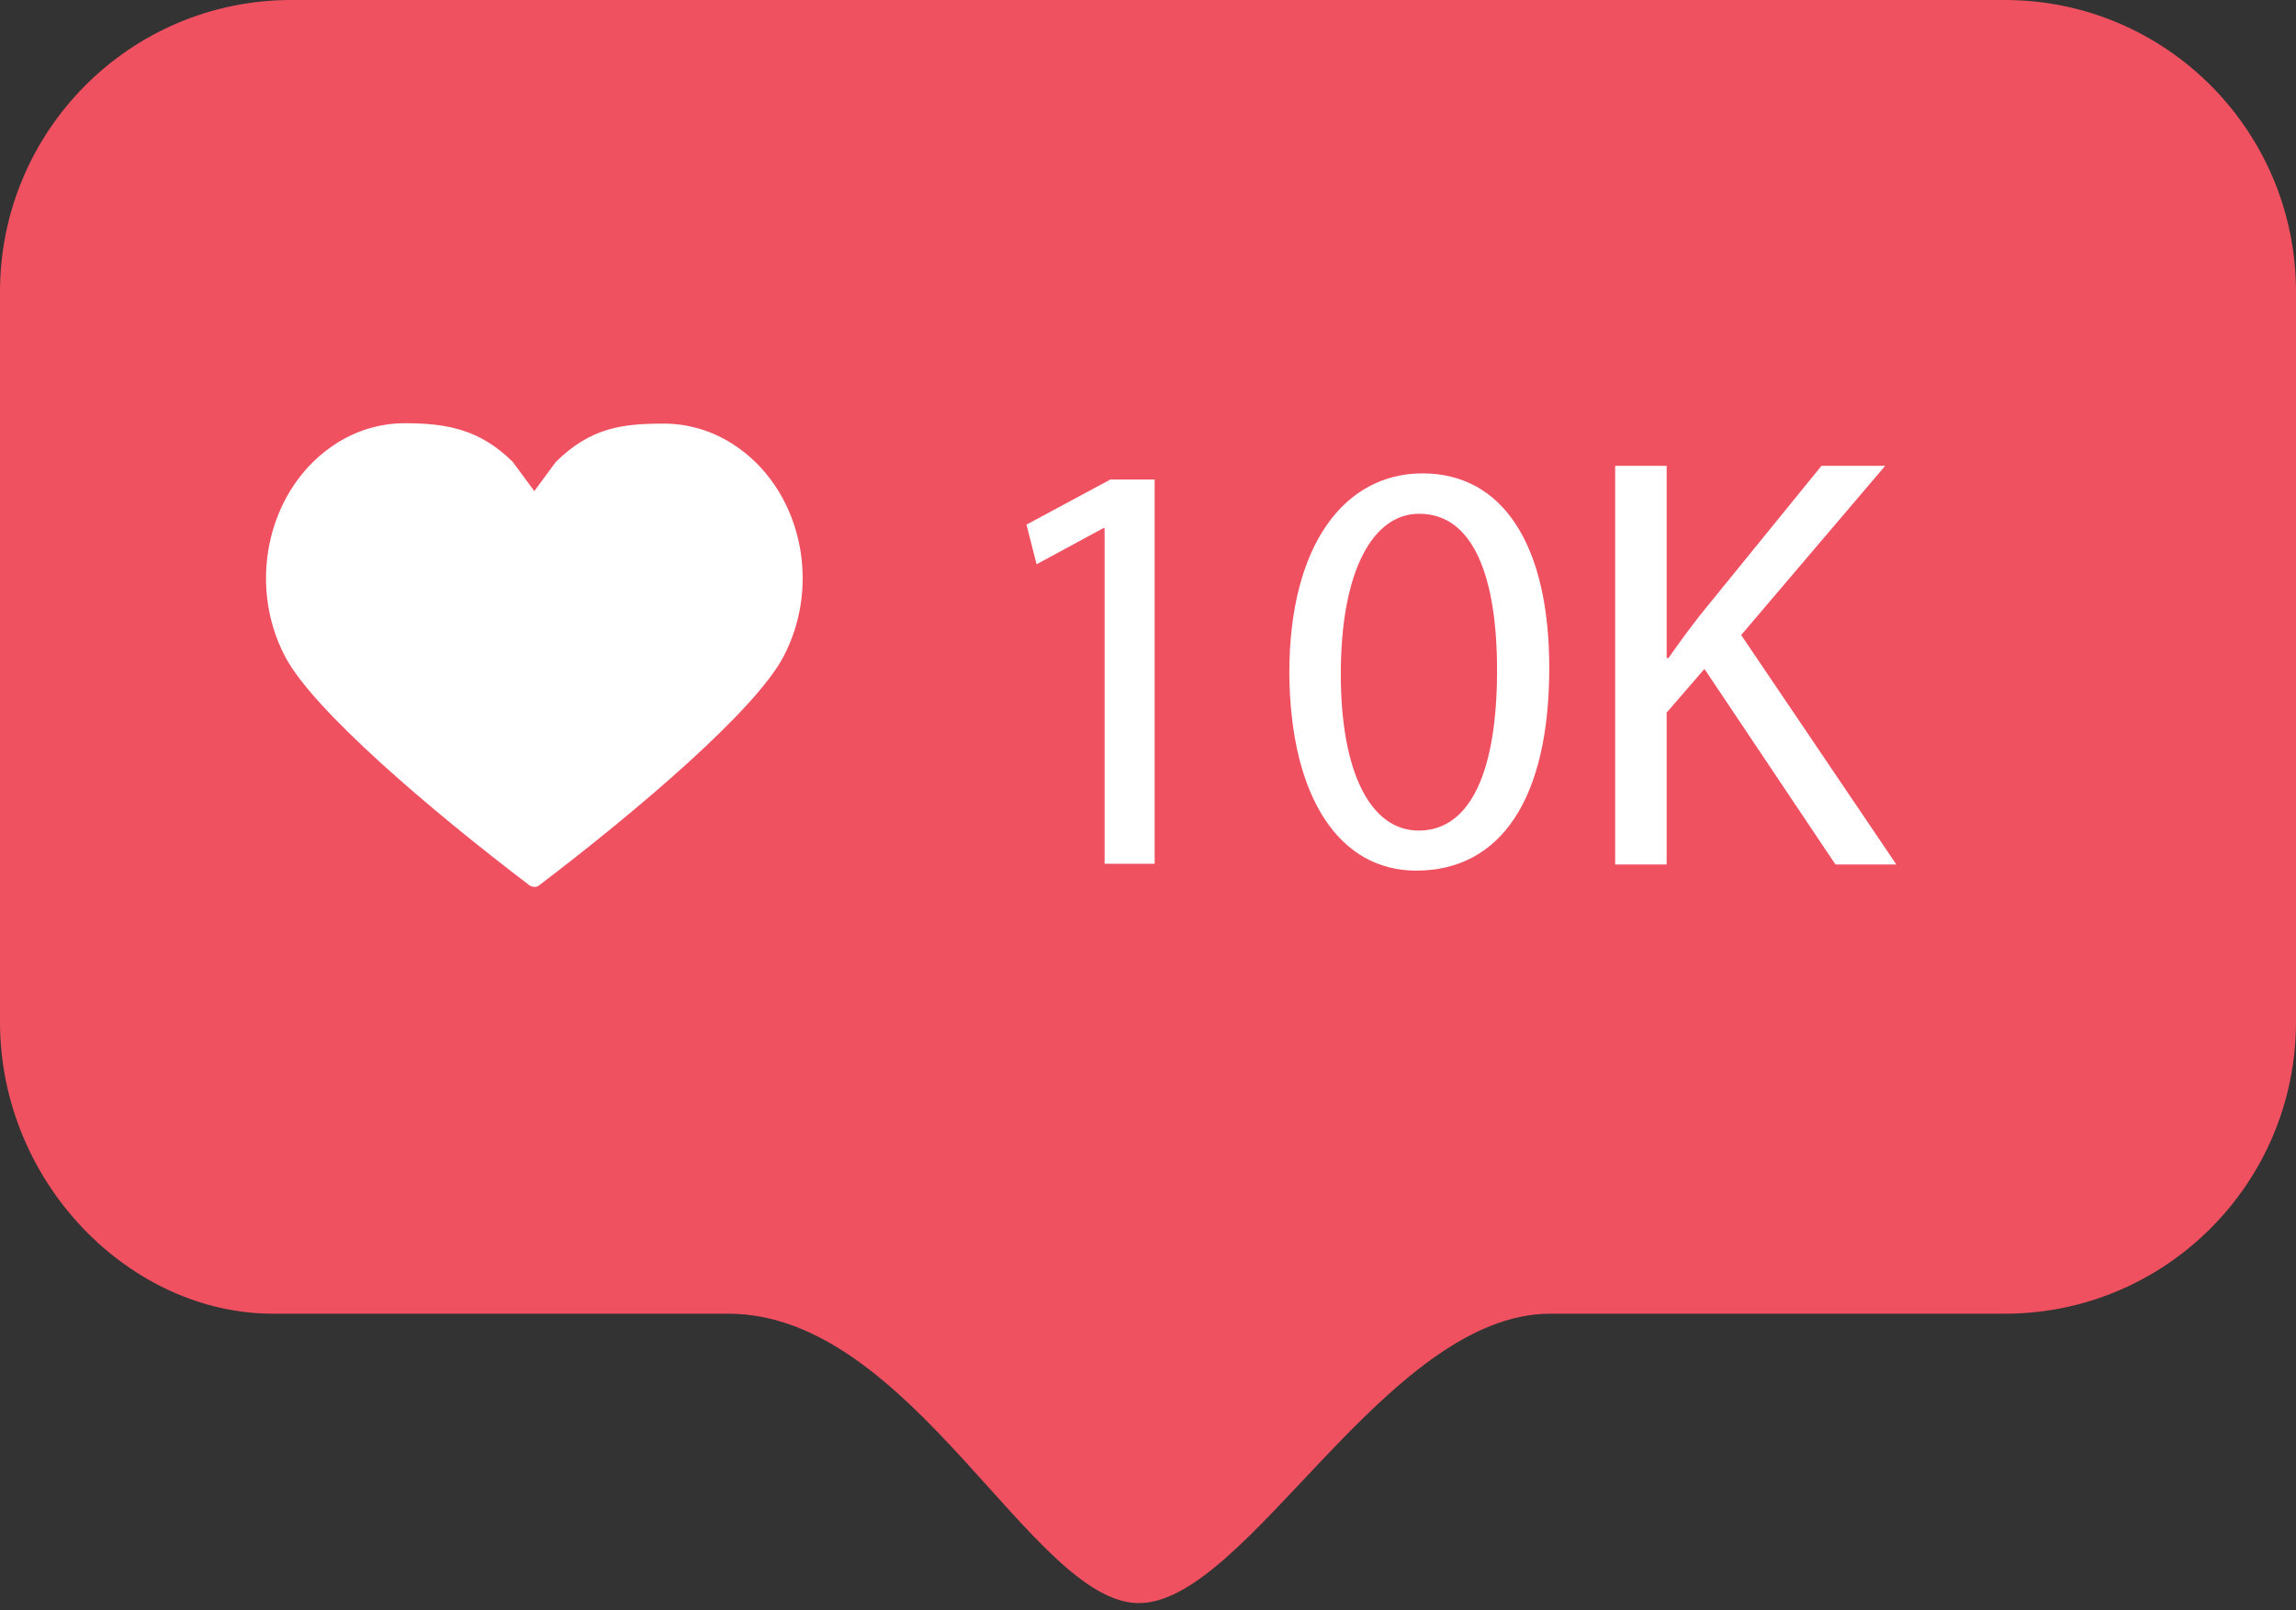
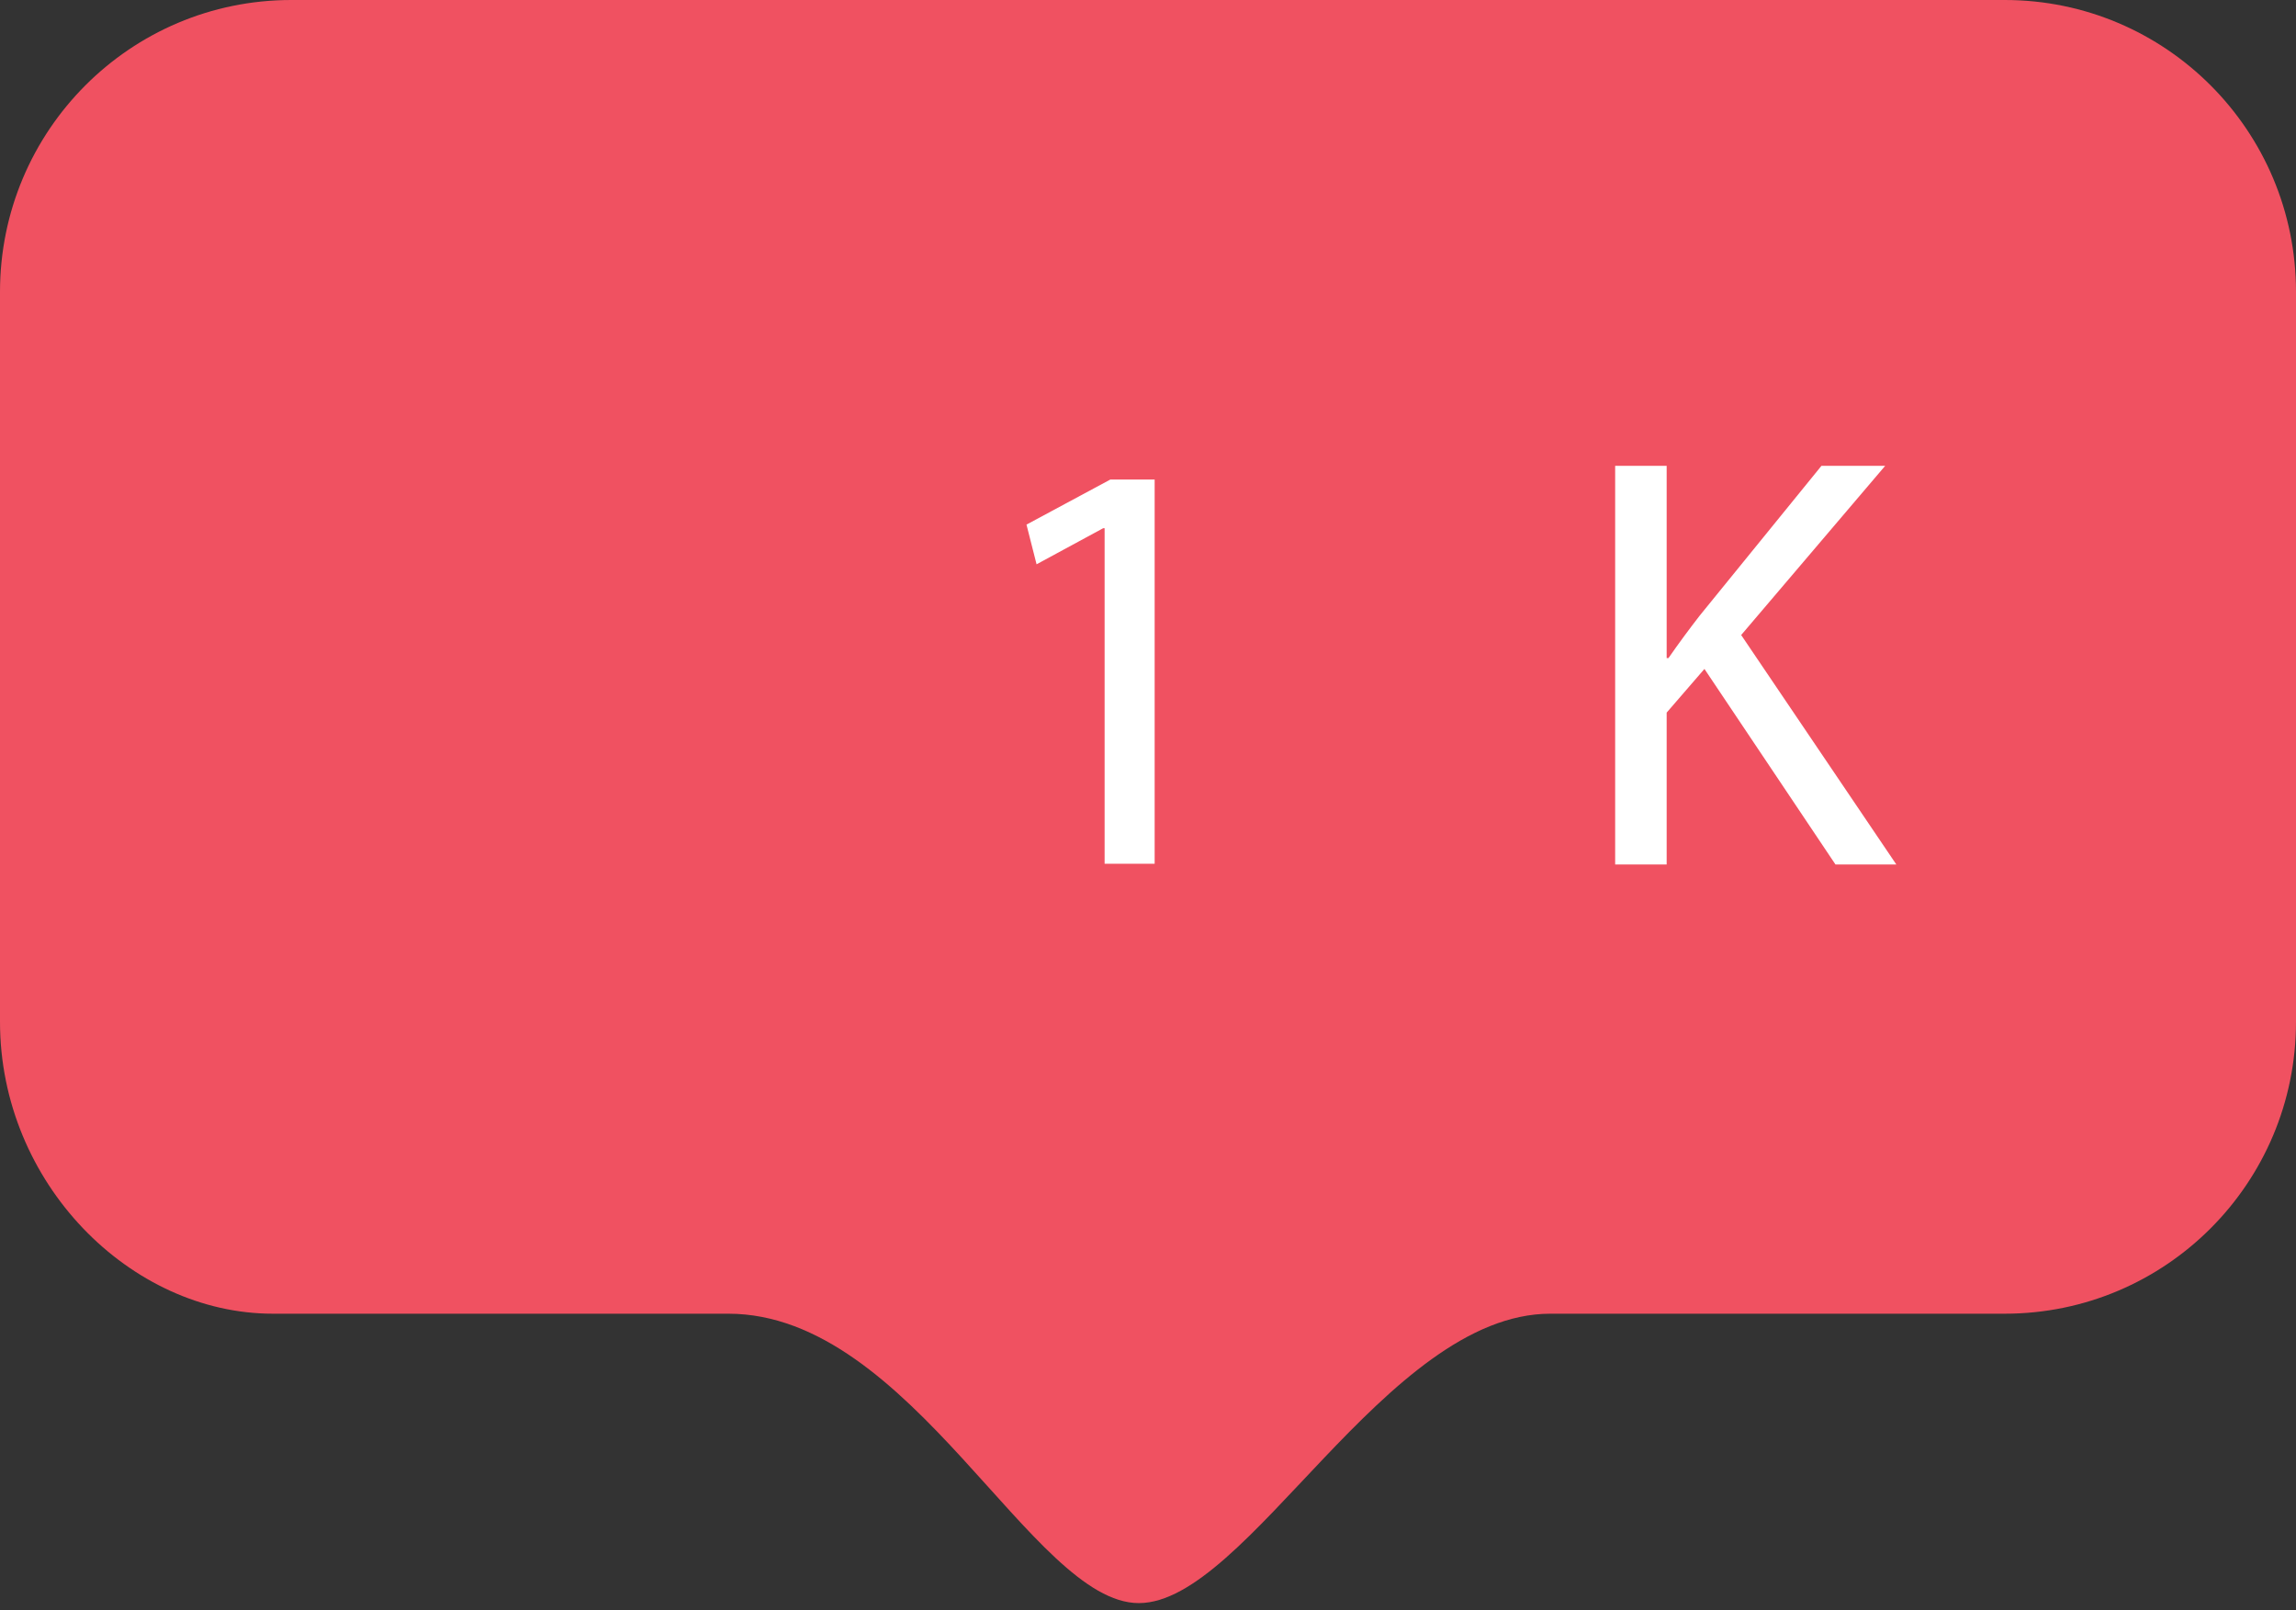
<svg xmlns="http://www.w3.org/2000/svg" width="77" height="54" viewBox="0 0 77 54" fill="none">
  <rect x="0" y="0" width="77" height="54" fill="#333333" stroke="none" />
  <path fill-rule="evenodd" clip-rule="evenodd" d="M67.232 0H9.768C4.371 0 0 4.38 0 9.789V34.267C0 39.676 4.371 44.056 9.153 44.056H24.427C30.573 44.056 34.618 53.761 38.192 53.761C41.827 53.761 46.487 44.056 51.993 44.056H67.232C72.629 44.056 77 39.676 77 34.267V9.789C77 4.38 72.629 0 67.232 0Z" fill="#F05161" />
-   <path d="M22.266 14.206C23.063 14.206 23.86 14.435 24.56 14.883C26.83 16.323 27.591 19.529 26.274 22.022C25.333 23.813 21.42 27.152 18.076 29.694C18.015 29.742 17.955 29.742 17.919 29.742C17.883 29.742 17.822 29.73 17.762 29.694C14.417 27.152 10.505 23.813 9.563 22.022C8.247 19.517 9.02 16.311 11.278 14.871C11.978 14.423 12.775 14.193 13.572 14.193C14.985 14.193 16.096 14.399 17.194 15.488L17.919 16.468L18.643 15.488C19.814 14.339 20.865 14.206 22.266 14.206Z" fill="white" />
  <path d="M37.033 17.714H36.997L34.763 18.924L34.425 17.593L37.238 16.081H38.723V28.967H37.045V17.714H37.033Z" fill="white" />
-   <path d="M51.957 22.397C51.957 26.777 50.339 29.197 47.49 29.197C44.978 29.197 43.276 26.838 43.239 22.579C43.239 18.259 45.099 15.875 47.707 15.875C50.412 15.875 51.957 18.295 51.957 22.397ZM44.966 22.603C44.966 25.955 45.992 27.854 47.574 27.854C49.361 27.854 50.206 25.773 50.206 22.482C50.206 19.312 49.397 17.23 47.598 17.23C46.077 17.218 44.966 19.082 44.966 22.603Z" fill="white" />
  <path d="M54.167 15.621H55.894V22.07H55.954C56.316 21.55 56.666 21.078 57.004 20.643L61.086 15.621H63.223L58.393 21.296L63.597 28.992H61.556L57.161 22.433L55.894 23.898V28.992H54.167V15.621Z" fill="white" />
</svg>